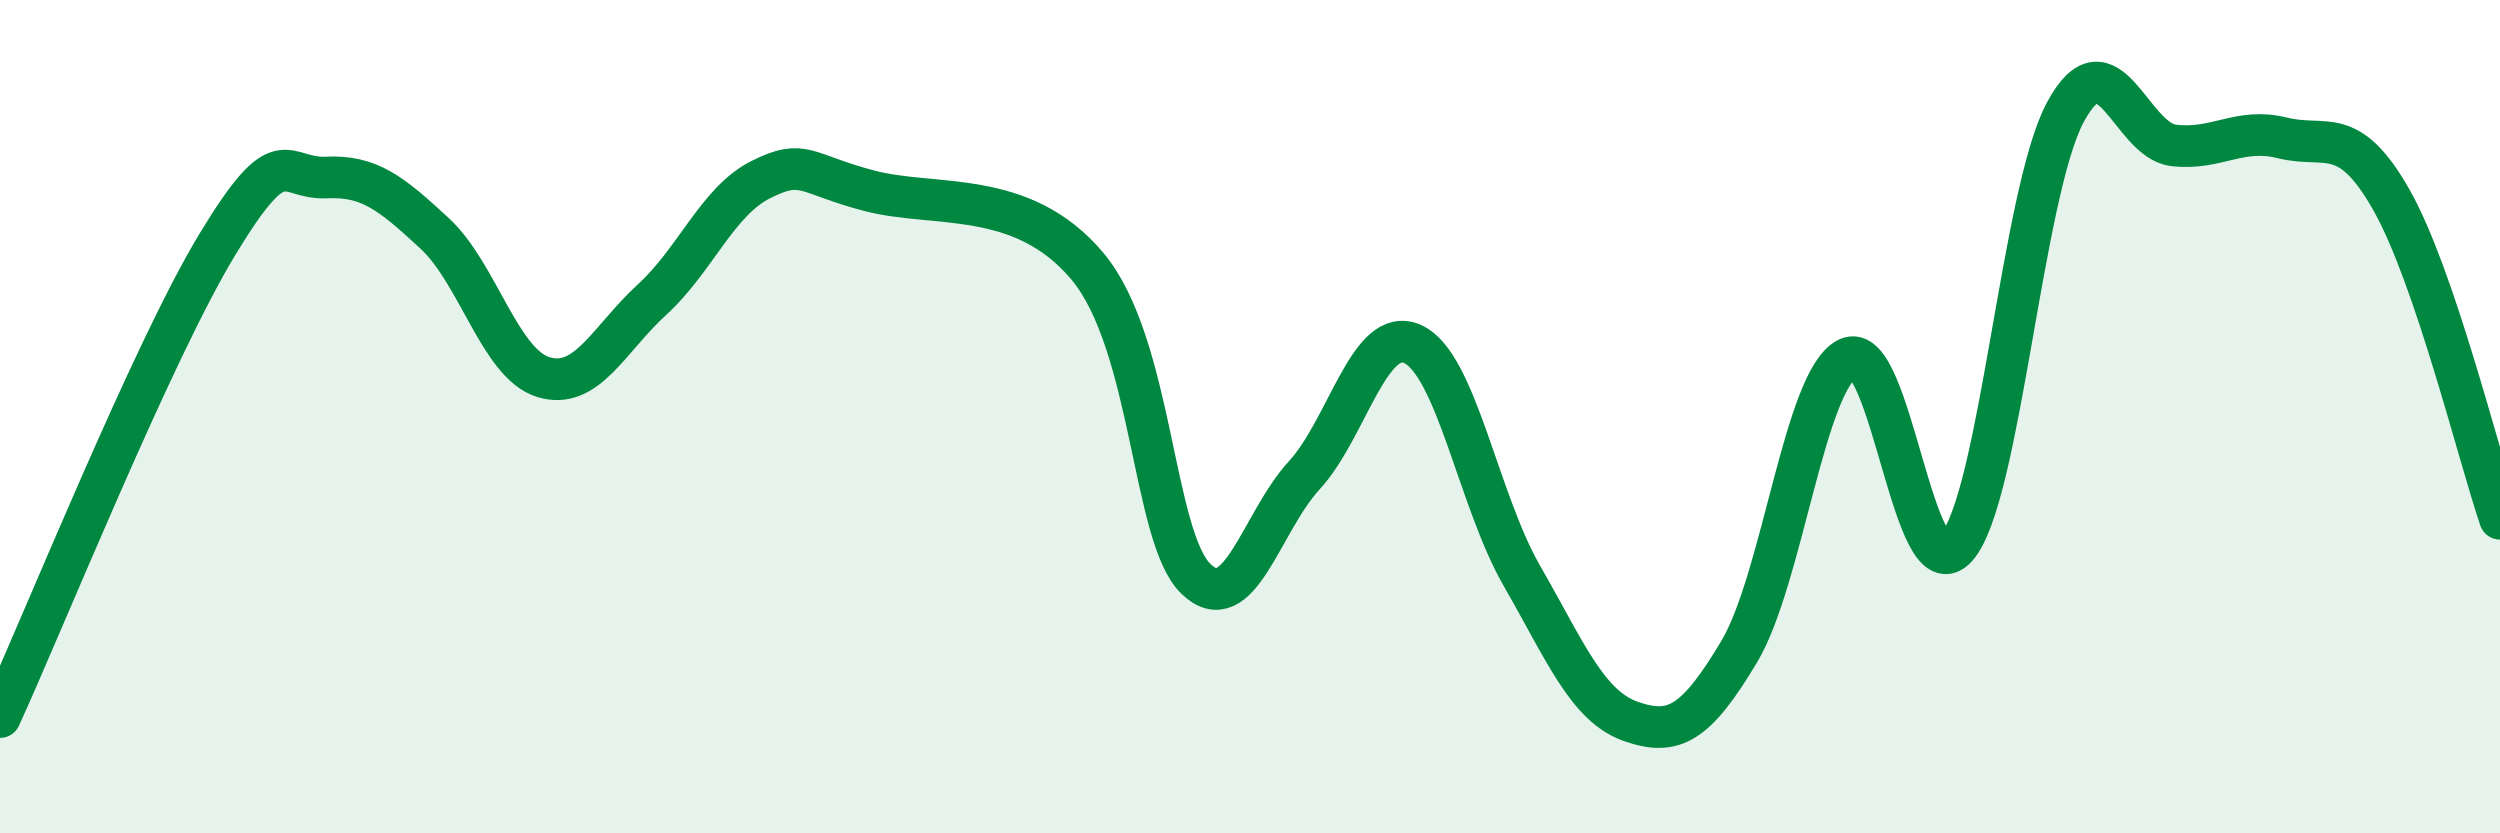
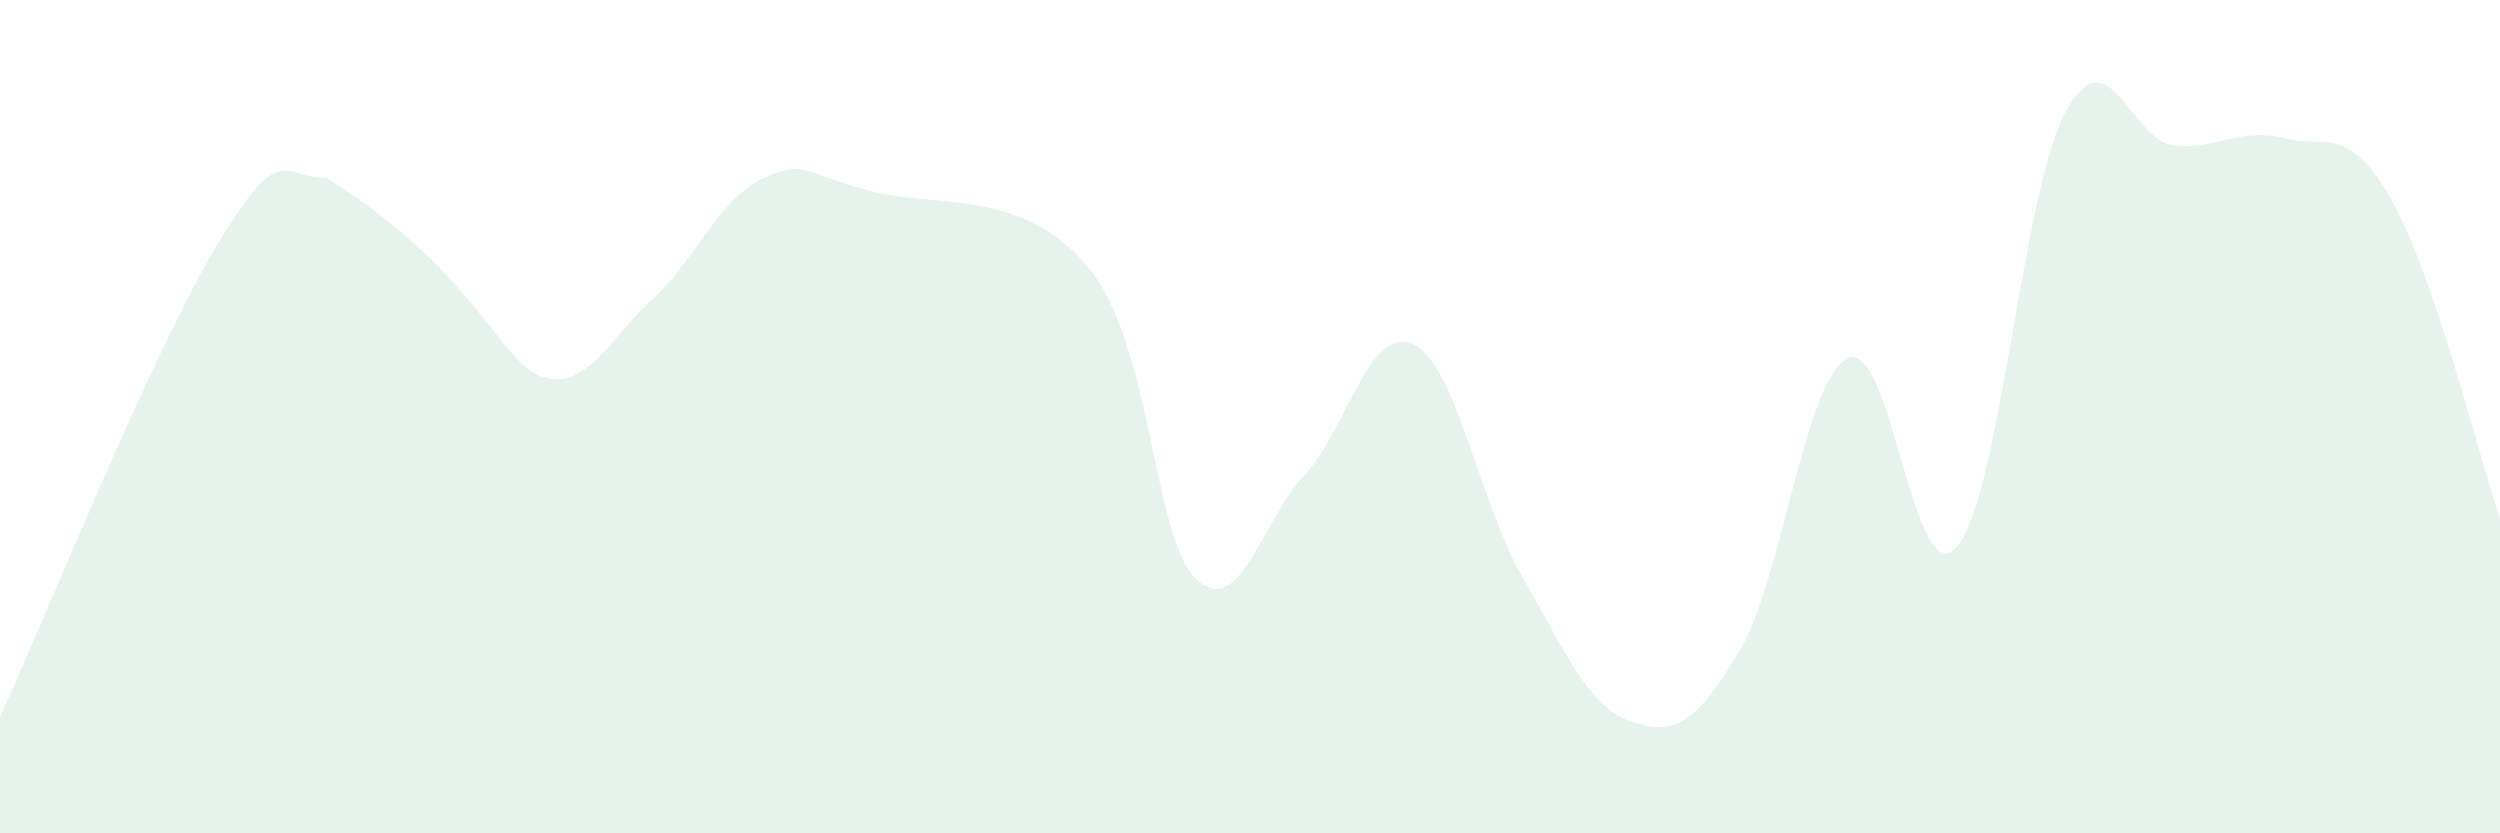
<svg xmlns="http://www.w3.org/2000/svg" width="60" height="20" viewBox="0 0 60 20">
-   <path d="M 0,17.21 C 1.04,14.94 3.65,8.45 5.22,5.86 C 6.79,3.27 6.79,4.31 7.83,4.26 C 8.87,4.21 9.39,4.64 10.43,5.6 C 11.47,6.56 12,8.73 13.04,9.05 C 14.08,9.37 14.61,8.14 15.65,7.19 C 16.69,6.24 17.22,4.83 18.26,4.31 C 19.3,3.79 19.3,4.17 20.87,4.58 C 22.44,4.99 24.52,4.52 26.09,6.38 C 27.66,8.24 27.66,12.88 28.7,13.89 C 29.74,14.9 30.26,12.54 31.3,11.41 C 32.34,10.28 32.87,7.78 33.91,8.26 C 34.95,8.74 35.48,12 36.52,13.81 C 37.56,15.62 38.09,16.94 39.13,17.31 C 40.17,17.68 40.7,17.38 41.74,15.64 C 42.78,13.9 43.31,9.1 44.35,8.6 C 45.39,8.1 45.92,14.31 46.96,13.13 C 48,11.95 48.53,4.62 49.57,2.69 C 50.61,0.76 51.13,3.37 52.17,3.49 C 53.21,3.61 53.74,3.05 54.78,3.31 C 55.82,3.57 56.35,2.96 57.39,4.79 C 58.43,6.62 59.48,10.92 60,12.45L60 20L0 20Z" fill="#008740" opacity="0.1" stroke-linecap="round" stroke-linejoin="round" />
-   <path d="M 0,17.21 C 1.04,14.94 3.65,8.45 5.22,5.86 C 6.79,3.27 6.79,4.31 7.83,4.26 C 8.87,4.21 9.39,4.64 10.43,5.6 C 11.47,6.56 12,8.73 13.04,9.05 C 14.08,9.37 14.61,8.14 15.65,7.19 C 16.69,6.24 17.22,4.83 18.26,4.31 C 19.3,3.79 19.3,4.17 20.87,4.58 C 22.44,4.99 24.52,4.52 26.09,6.38 C 27.66,8.24 27.66,12.88 28.7,13.89 C 29.74,14.9 30.26,12.54 31.3,11.41 C 32.34,10.28 32.87,7.78 33.91,8.26 C 34.95,8.74 35.48,12 36.52,13.81 C 37.56,15.62 38.09,16.94 39.13,17.31 C 40.17,17.68 40.7,17.38 41.74,15.64 C 42.78,13.9 43.31,9.1 44.35,8.6 C 45.39,8.1 45.92,14.31 46.96,13.13 C 48,11.95 48.53,4.62 49.57,2.69 C 50.61,0.76 51.13,3.37 52.17,3.49 C 53.21,3.61 53.74,3.05 54.78,3.31 C 55.82,3.57 56.35,2.96 57.39,4.79 C 58.43,6.62 59.48,10.92 60,12.45" stroke="#008740" stroke-width="1" fill="none" stroke-linecap="round" stroke-linejoin="round" />
+   <path d="M 0,17.21 C 1.04,14.94 3.65,8.45 5.22,5.86 C 6.79,3.27 6.79,4.31 7.83,4.26 C 11.47,6.56 12,8.73 13.04,9.05 C 14.08,9.37 14.61,8.14 15.65,7.19 C 16.69,6.24 17.22,4.83 18.26,4.31 C 19.3,3.79 19.3,4.17 20.87,4.58 C 22.44,4.99 24.52,4.52 26.09,6.38 C 27.66,8.24 27.66,12.88 28.7,13.89 C 29.74,14.9 30.26,12.54 31.3,11.41 C 32.34,10.28 32.87,7.78 33.91,8.26 C 34.95,8.74 35.48,12 36.52,13.81 C 37.56,15.62 38.09,16.94 39.13,17.31 C 40.17,17.68 40.7,17.38 41.74,15.64 C 42.78,13.9 43.31,9.1 44.35,8.6 C 45.39,8.1 45.92,14.31 46.96,13.13 C 48,11.95 48.53,4.62 49.57,2.69 C 50.61,0.76 51.13,3.37 52.17,3.49 C 53.21,3.61 53.74,3.05 54.78,3.31 C 55.82,3.57 56.35,2.96 57.39,4.79 C 58.43,6.62 59.48,10.92 60,12.45L60 20L0 20Z" fill="#008740" opacity="0.1" stroke-linecap="round" stroke-linejoin="round" />
</svg>